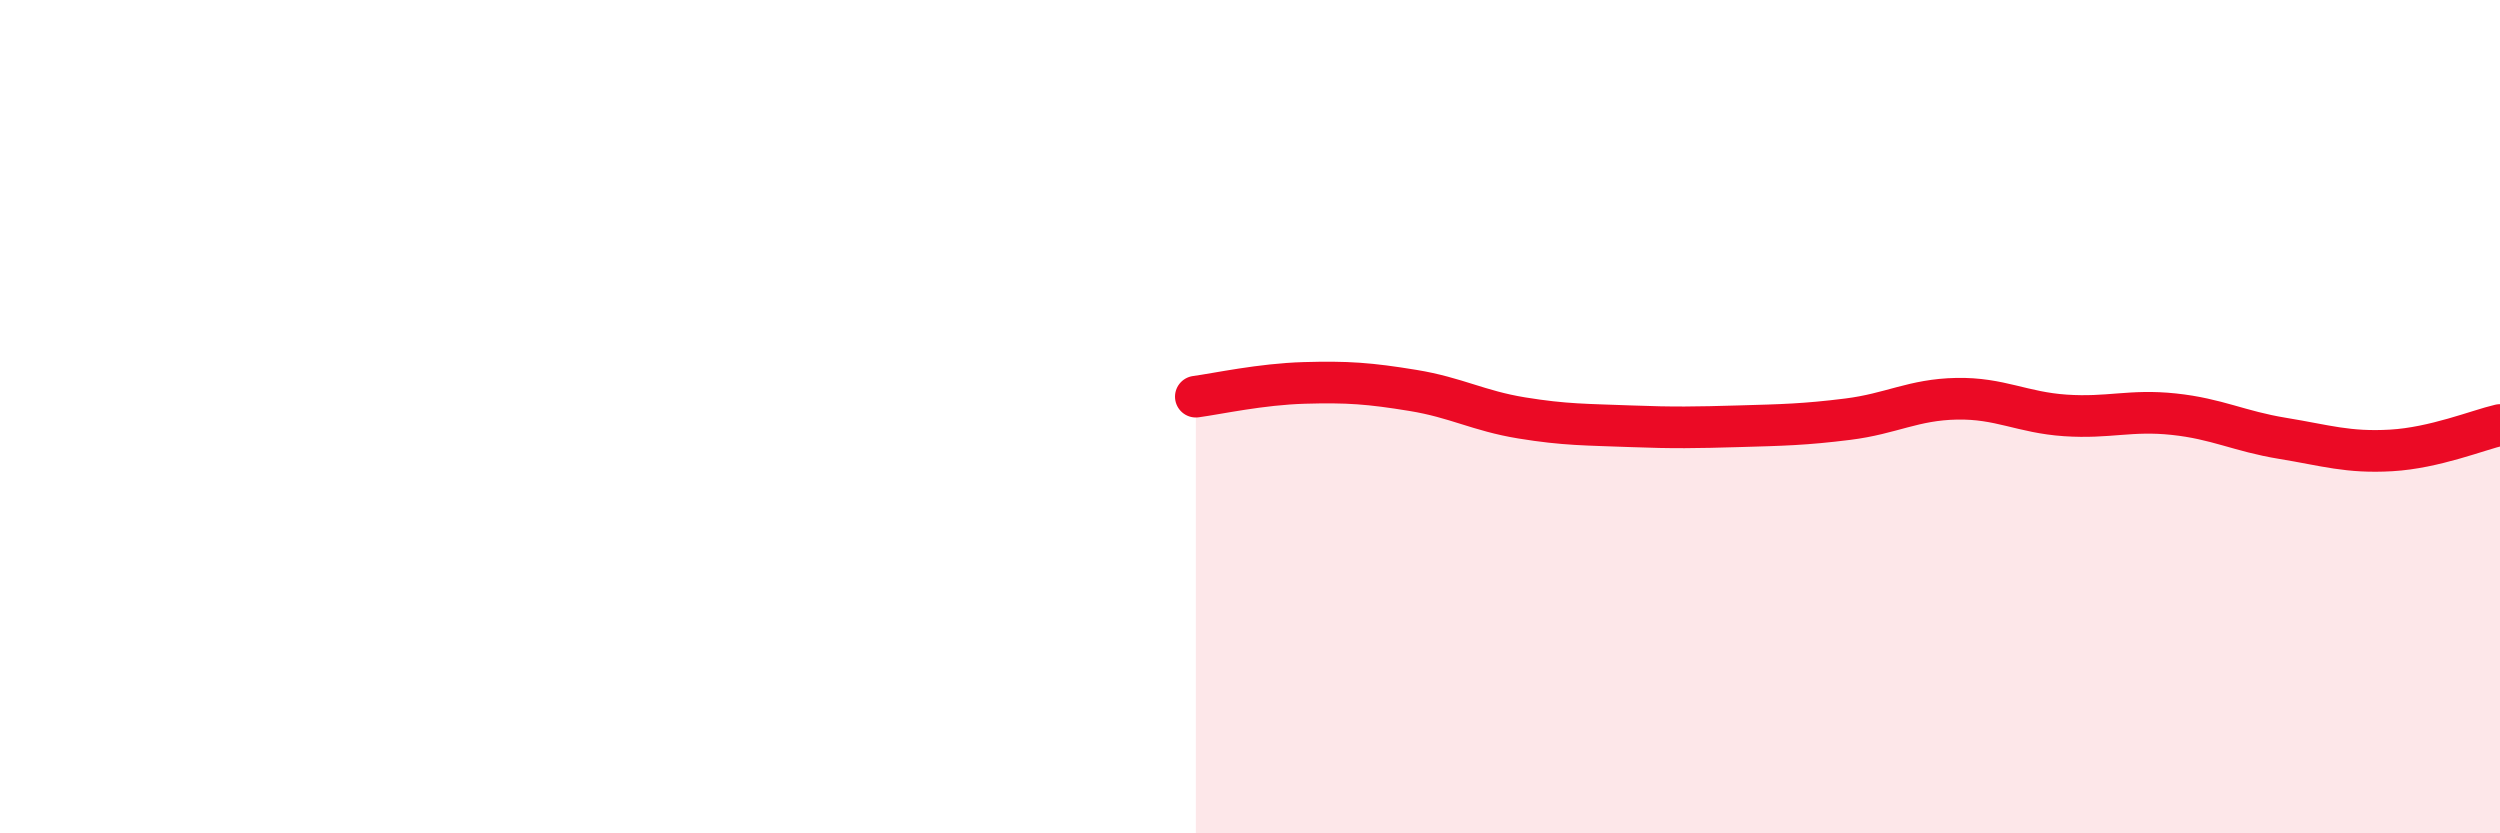
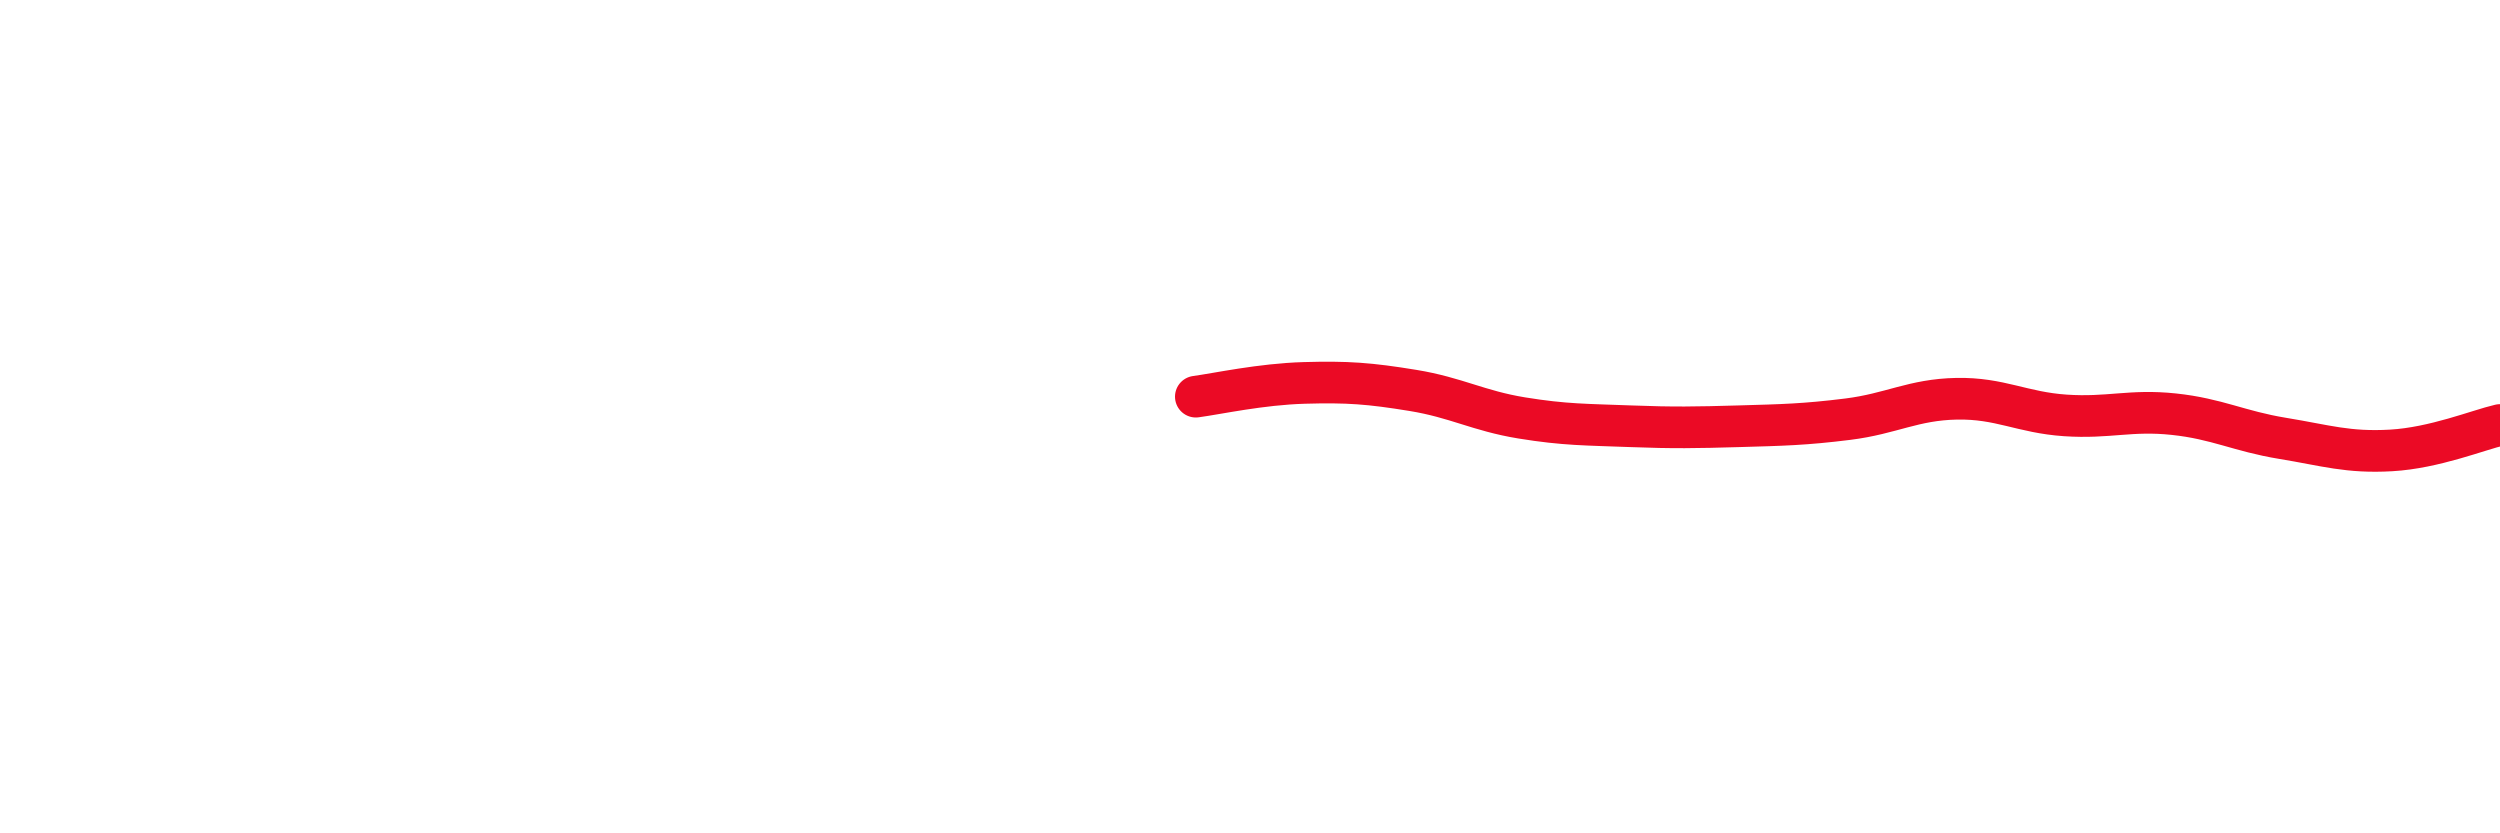
<svg xmlns="http://www.w3.org/2000/svg" width="60" height="20" viewBox="0 0 60 20">
-   <path d="M 28.7,9.52 C 29.22,9.45 30.26,9.22 31.3,9.19 C 32.34,9.16 32.87,9.2 33.91,9.37 C 34.95,9.54 35.48,9.86 36.52,10.03 C 37.56,10.2 38.09,10.19 39.13,10.23 C 40.17,10.27 40.7,10.26 41.74,10.23 C 42.78,10.2 43.31,10.19 44.35,10.06 C 45.39,9.93 45.92,9.59 46.96,9.57 C 48,9.55 48.53,9.9 49.57,9.97 C 50.61,10.04 51.13,9.83 52.17,9.94 C 53.21,10.05 53.74,10.35 54.78,10.52 C 55.82,10.69 56.35,10.87 57.39,10.81 C 58.43,10.75 59.48,10.32 60,10.2L60 20L28.7 20Z" fill="#EB0A25" opacity="0.1" stroke-linecap="round" stroke-linejoin="round" />
  <path d="M 28.7,9.52 C 29.22,9.45 30.26,9.22 31.3,9.19 C 32.34,9.16 32.87,9.2 33.91,9.37 C 34.95,9.54 35.48,9.86 36.52,10.03 C 37.56,10.2 38.09,10.19 39.13,10.23 C 40.17,10.27 40.7,10.26 41.74,10.23 C 42.78,10.2 43.31,10.19 44.35,10.06 C 45.39,9.93 45.92,9.59 46.96,9.57 C 48,9.55 48.53,9.9 49.57,9.97 C 50.61,10.04 51.13,9.83 52.17,9.94 C 53.21,10.05 53.74,10.35 54.78,10.52 C 55.82,10.69 56.35,10.87 57.39,10.81 C 58.43,10.75 59.48,10.32 60,10.2" stroke="#EB0A25" stroke-width="1" fill="none" stroke-linecap="round" stroke-linejoin="round" />
</svg>